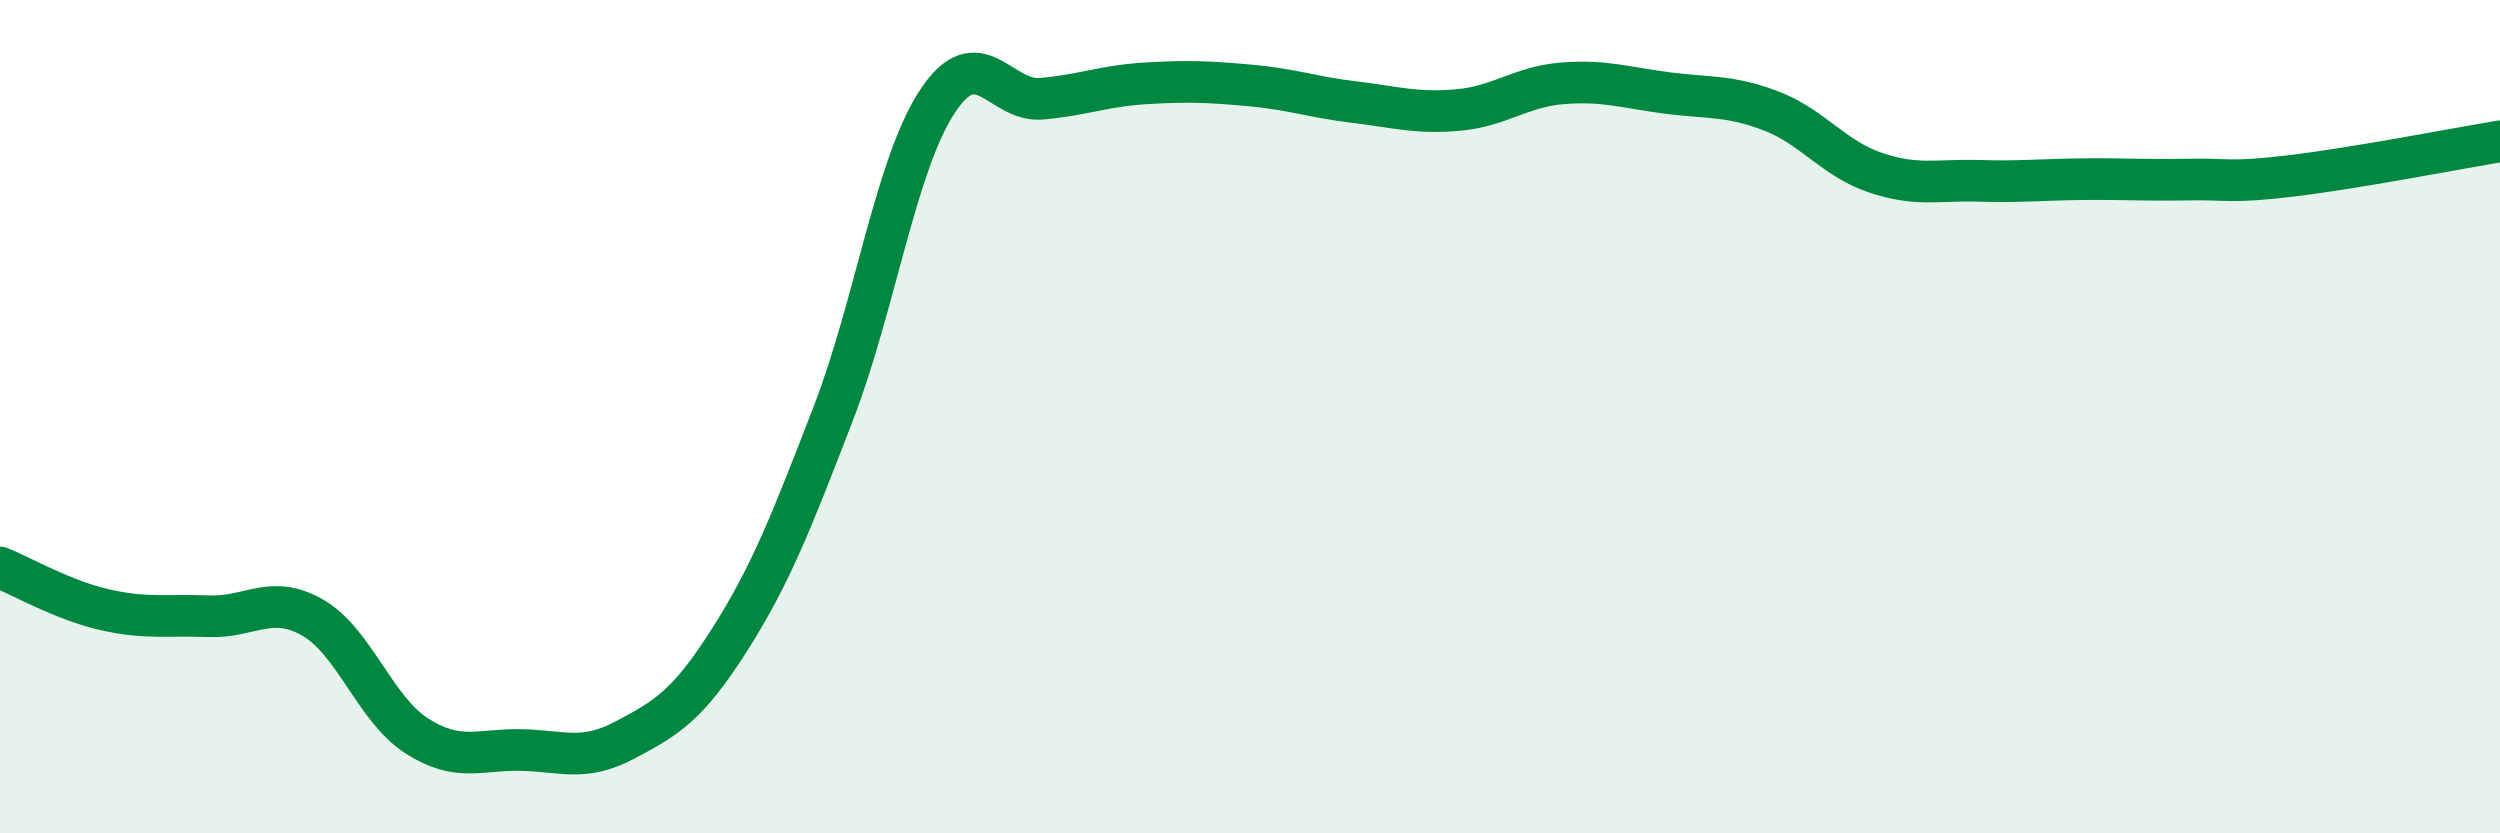
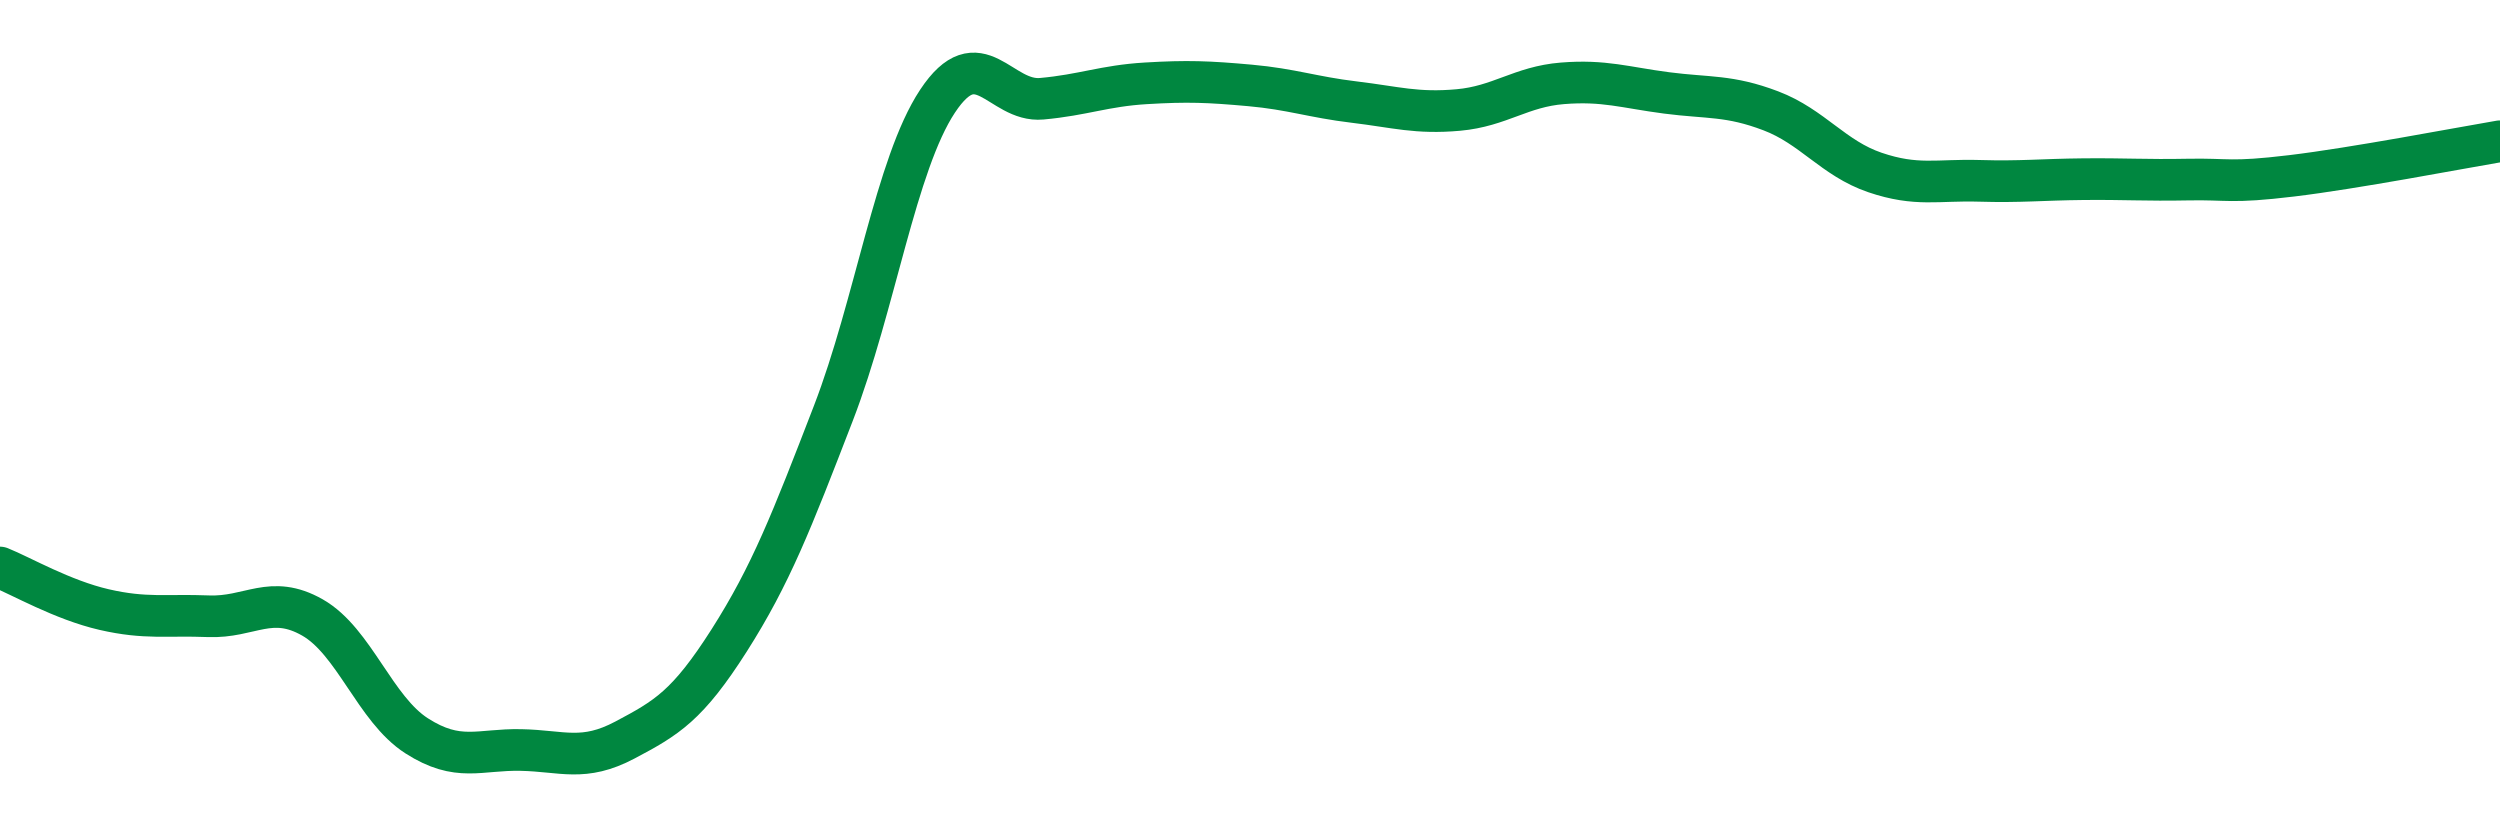
<svg xmlns="http://www.w3.org/2000/svg" width="60" height="20" viewBox="0 0 60 20">
-   <path d="M 0,13.62 C 0.5,13.82 1.5,14.4 2.5,14.63 C 3.5,14.86 4,14.75 5,14.79 C 6,14.83 6.5,14.25 7.5,14.82 C 8.5,15.39 9,17.02 10,17.66 C 11,18.3 11.5,17.98 12.5,18 C 13.5,18.02 14,18.29 15,17.76 C 16,17.23 16.5,16.94 17.5,15.37 C 18.5,13.8 19,12.51 20,9.92 C 21,7.33 21.5,3.94 22.5,2.43 C 23.5,0.92 24,2.46 25,2.37 C 26,2.28 26.5,2.06 27.5,2 C 28.5,1.94 29,1.96 30,2.05 C 31,2.14 31.5,2.33 32.5,2.45 C 33.5,2.57 34,2.73 35,2.64 C 36,2.55 36.5,2.08 37.5,2 C 38.5,1.92 39,2.1 40,2.23 C 41,2.36 41.5,2.28 42.5,2.66 C 43.5,3.04 44,3.8 45,4.14 C 46,4.48 46.5,4.31 47.5,4.34 C 48.5,4.37 49,4.31 50,4.3 C 51,4.29 51.5,4.33 52.5,4.31 C 53.5,4.29 53.5,4.4 55,4.22 C 56.5,4.04 59,3.56 60,3.39L60 20L0 20Z" fill="#008740" opacity="0.1" stroke-linecap="round" stroke-linejoin="round" />
  <path d="M 0,13.62 C 0.5,13.82 1.5,14.4 2.5,14.63 C 3.5,14.86 4,14.75 5,14.79 C 6,14.83 6.5,14.25 7.5,14.82 C 8.5,15.39 9,17.02 10,17.66 C 11,18.3 11.5,17.98 12.5,18 C 13.5,18.02 14,18.29 15,17.76 C 16,17.23 16.5,16.94 17.5,15.37 C 18.5,13.8 19,12.51 20,9.92 C 21,7.33 21.5,3.94 22.5,2.43 C 23.5,0.92 24,2.46 25,2.37 C 26,2.28 26.5,2.06 27.5,2 C 28.5,1.94 29,1.96 30,2.05 C 31,2.14 31.5,2.33 32.5,2.45 C 33.5,2.57 34,2.73 35,2.64 C 36,2.55 36.5,2.08 37.5,2 C 38.5,1.92 39,2.1 40,2.23 C 41,2.36 41.5,2.28 42.5,2.66 C 43.5,3.04 44,3.8 45,4.14 C 46,4.48 46.5,4.31 47.5,4.34 C 48.5,4.37 49,4.31 50,4.3 C 51,4.29 51.5,4.33 52.5,4.31 C 53.5,4.29 53.5,4.4 55,4.22 C 56.5,4.04 59,3.56 60,3.39" stroke="#008740" stroke-width="1" fill="none" stroke-linecap="round" stroke-linejoin="round" />
</svg>